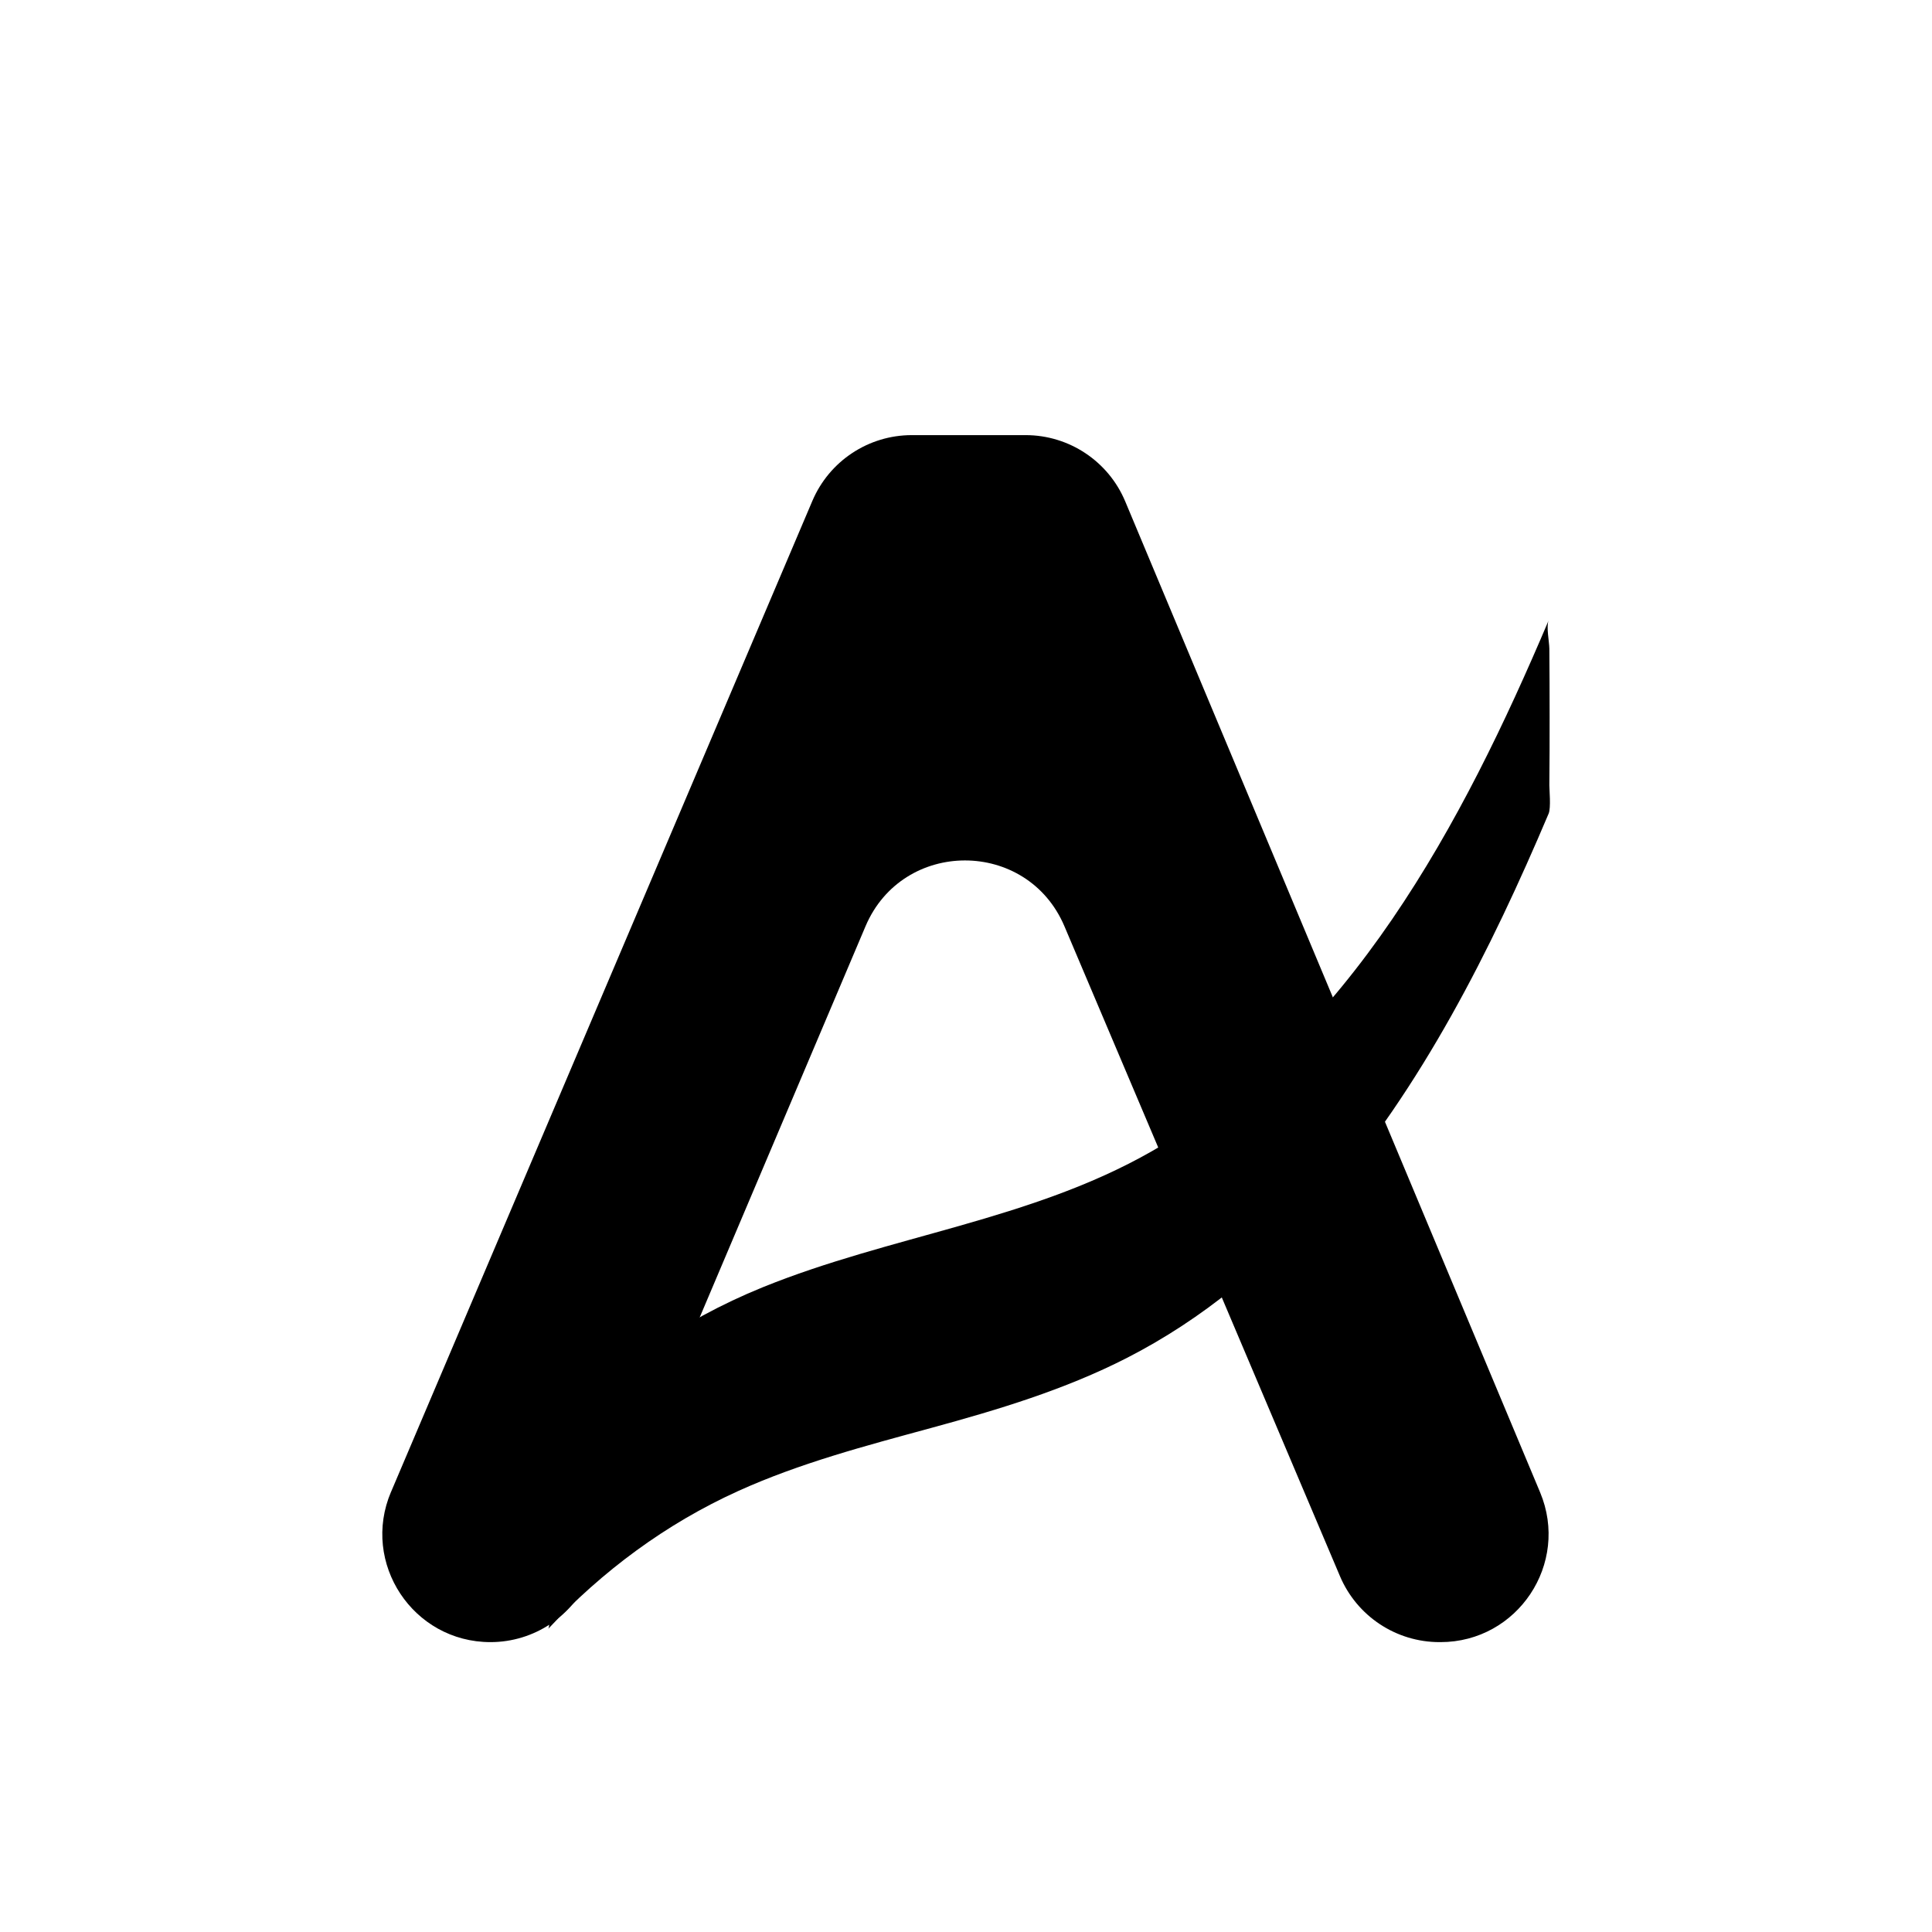
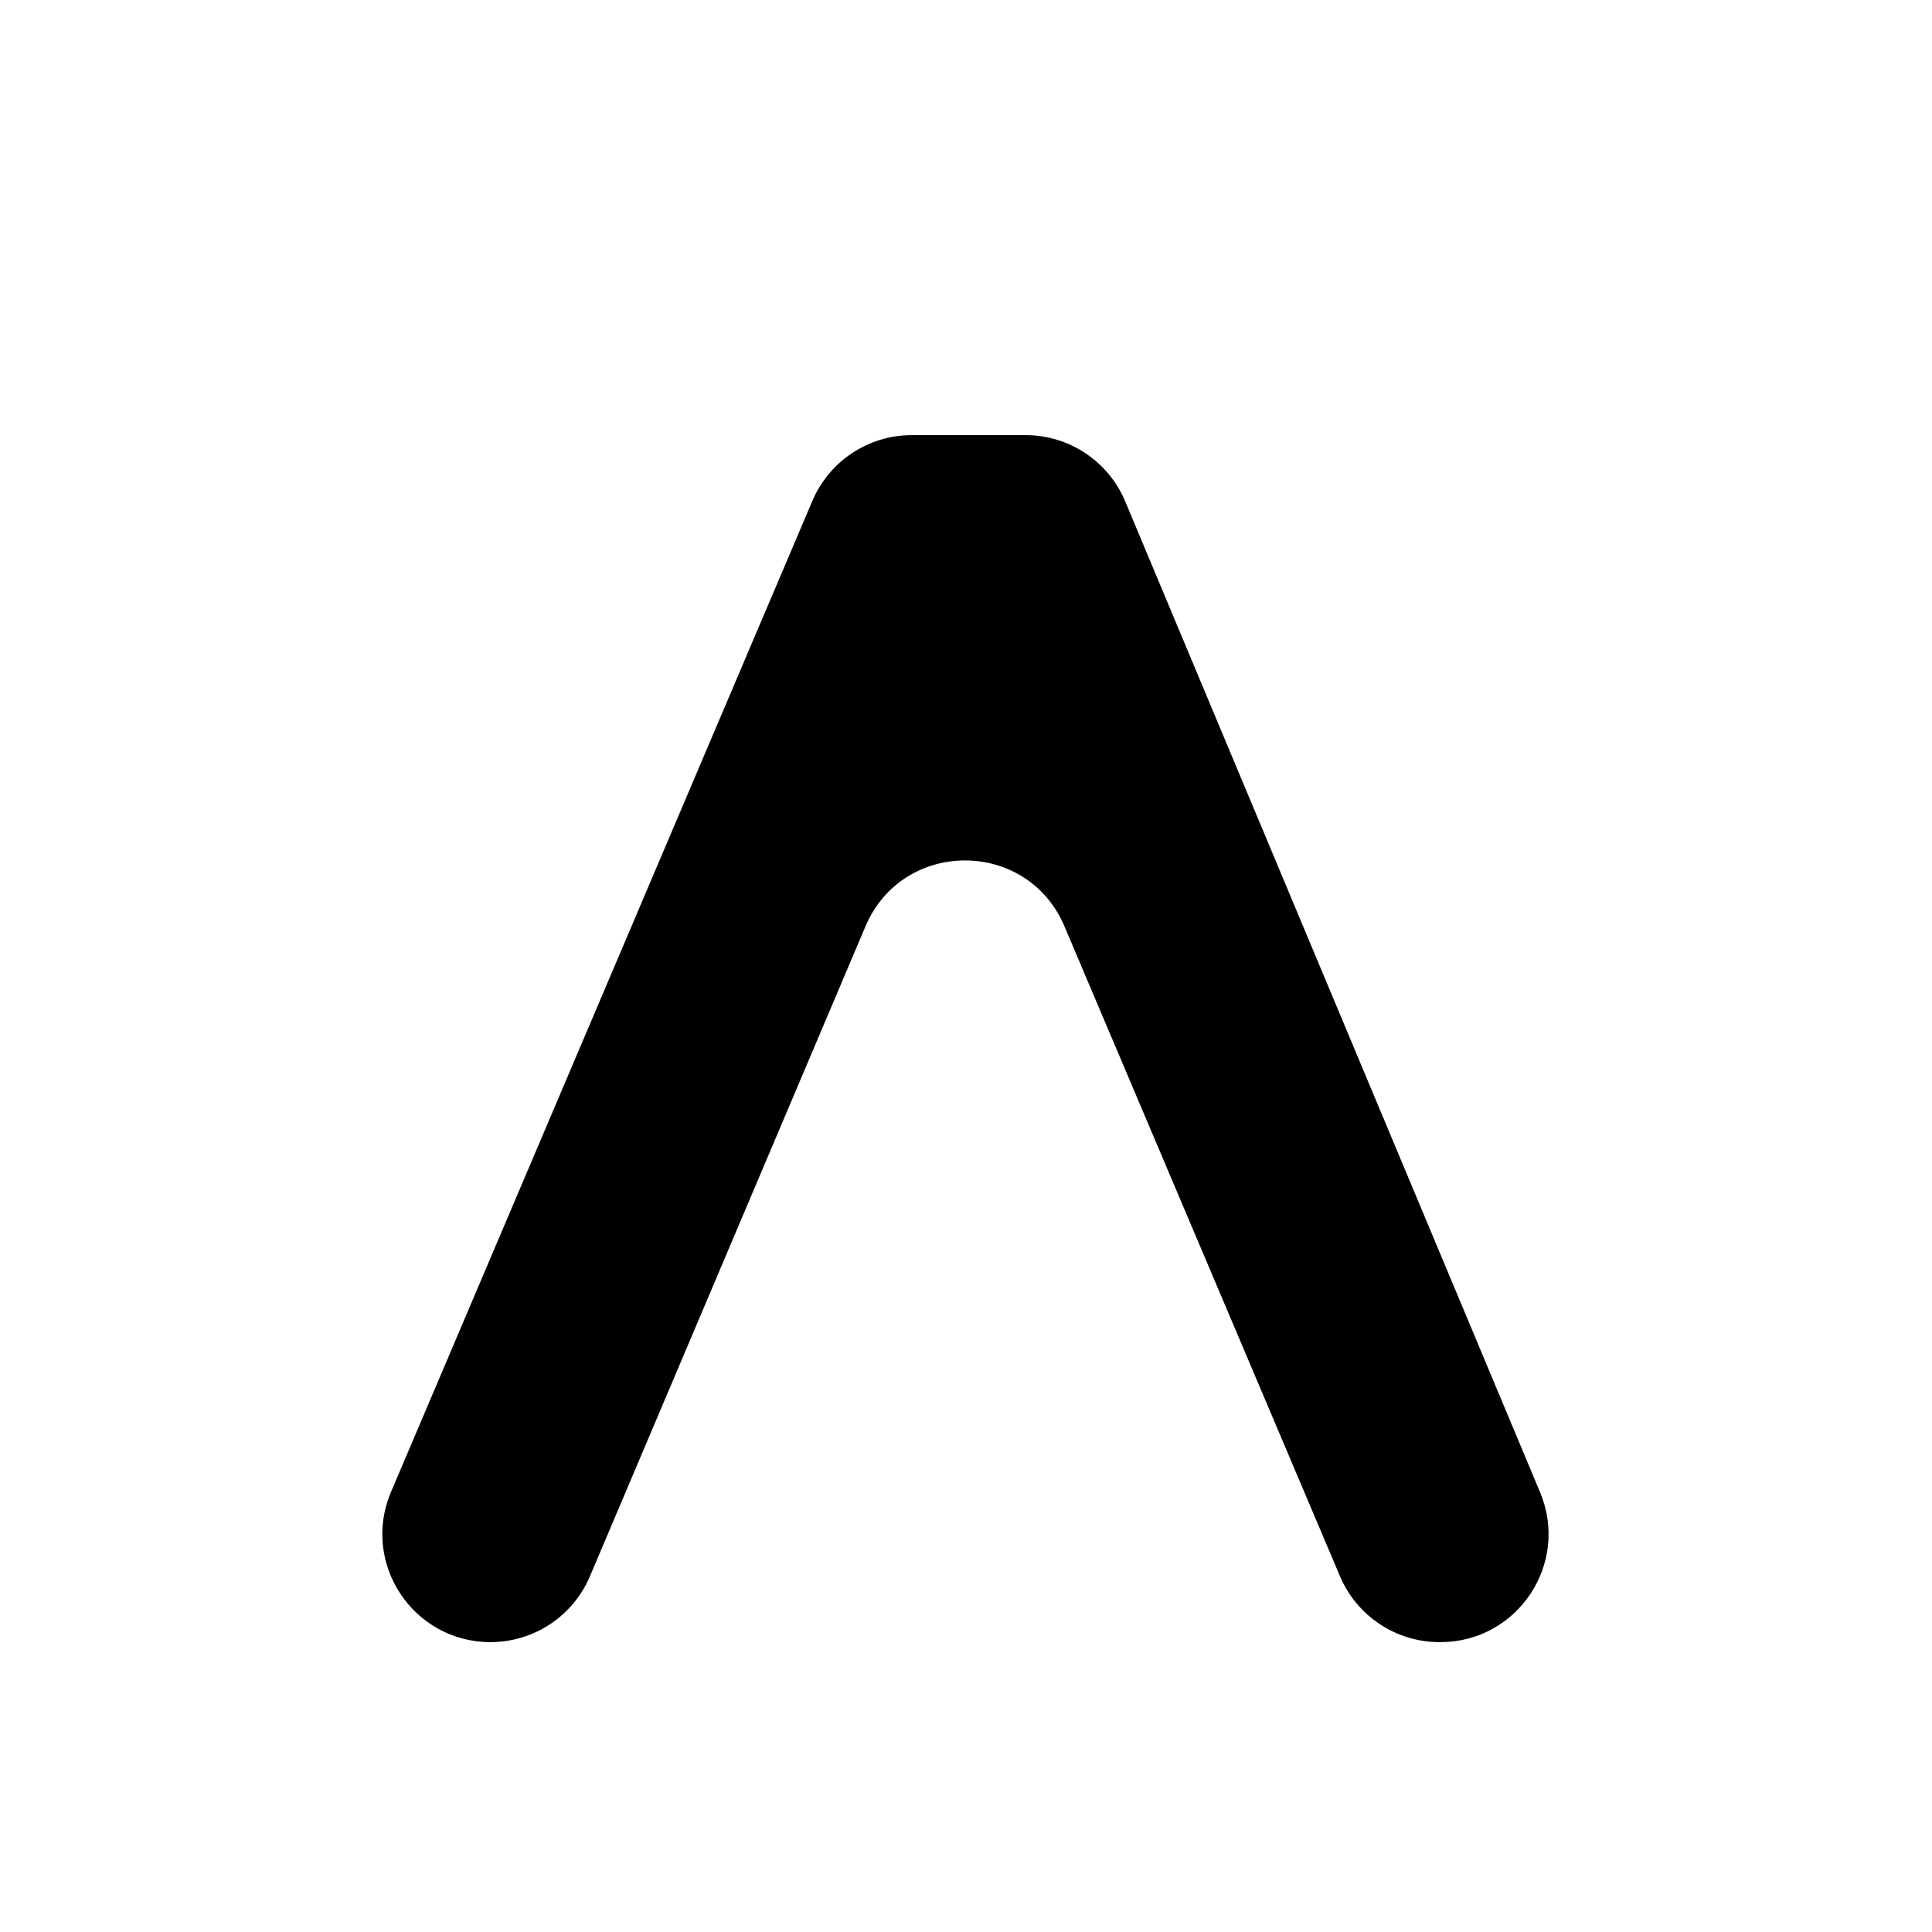
<svg xmlns="http://www.w3.org/2000/svg" id="Layer_1" version="1.1" viewBox="0 0 500 500">
  <defs>
    <style>
      .st0 {
        display: none;
      }
    </style>
  </defs>
  <path d="M101.21,386.08l109.03-256.45c4.39-10.32,14.52-17.02,25.73-17.02h29.45c11.27,0,21.44,6.77,25.79,17.16l107.37,256.45c7.71,18.43-5.82,38.76-25.79,38.76h-.25c-11.23,0-21.36-6.71-25.75-17.05l-71.31-168.2c-9.64-22.73-41.85-22.73-51.49,0l-71.31,168.2c-4.38,10.34-14.52,17.05-25.75,17.05h0c-20.04,0-33.58-20.46-25.73-38.9Z" />
  <polygon class="st0" points="148.47 371.17 351.26 188.86 351.26 166.42 169.85 320.75 148.47 371.17" />
-   <path d="M141.88,421.54c14-14.97,30.44-27.17,49.13-35.65,16.02-7.26,33.04-11.72,49.95-16.33,17.33-4.72,34.57-9.9,50.62-18.1,19.67-10.05,36.72-24.27,51.13-40.94,25.3-29.28,43.08-64.56,58.08-99.97.63-1.49.17-6.26.18-7.32.06-5.89.08-11.79.07-17.68s-.01-11.79-.07-17.68c-.02-1.83-.85-5.74-.18-7.32-22.14,52.25-51.63,108.22-102.7,137.39-31.4,17.94-67.62,21.77-100.74,35.22-21.21,8.62-39.84,21.66-55.47,38.37-.56.6-.18,7.58-.18,7.32-.06,5.89-.08,11.79-.07,17.68s.01,11.79.07,17.68c.01,1.19.81,6.65.18,7.32h0Z" />
</svg>